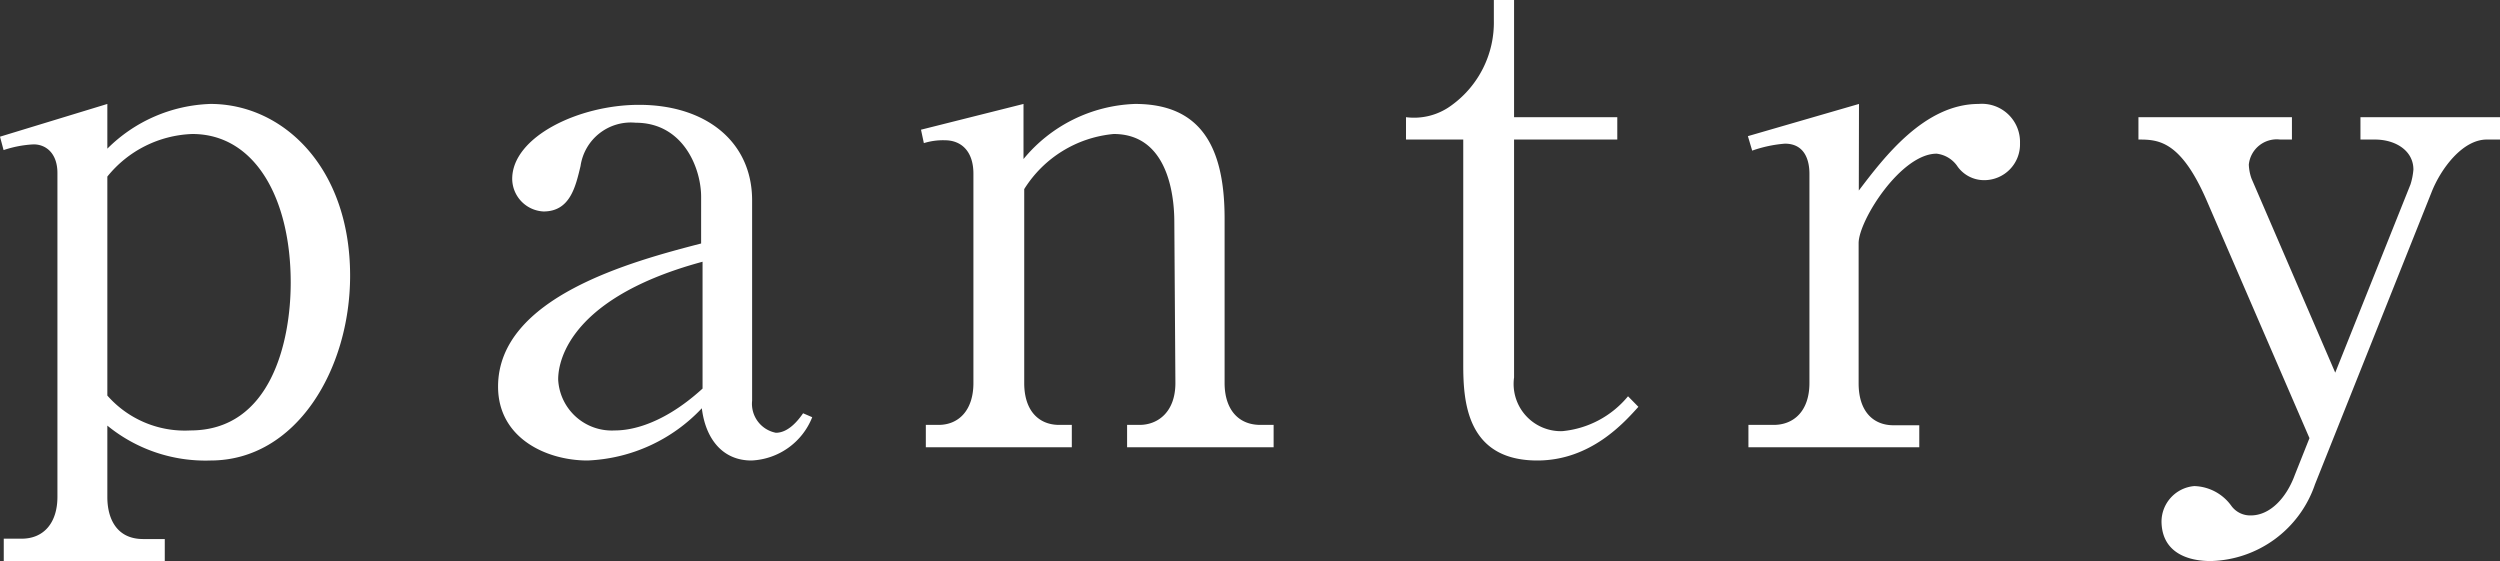
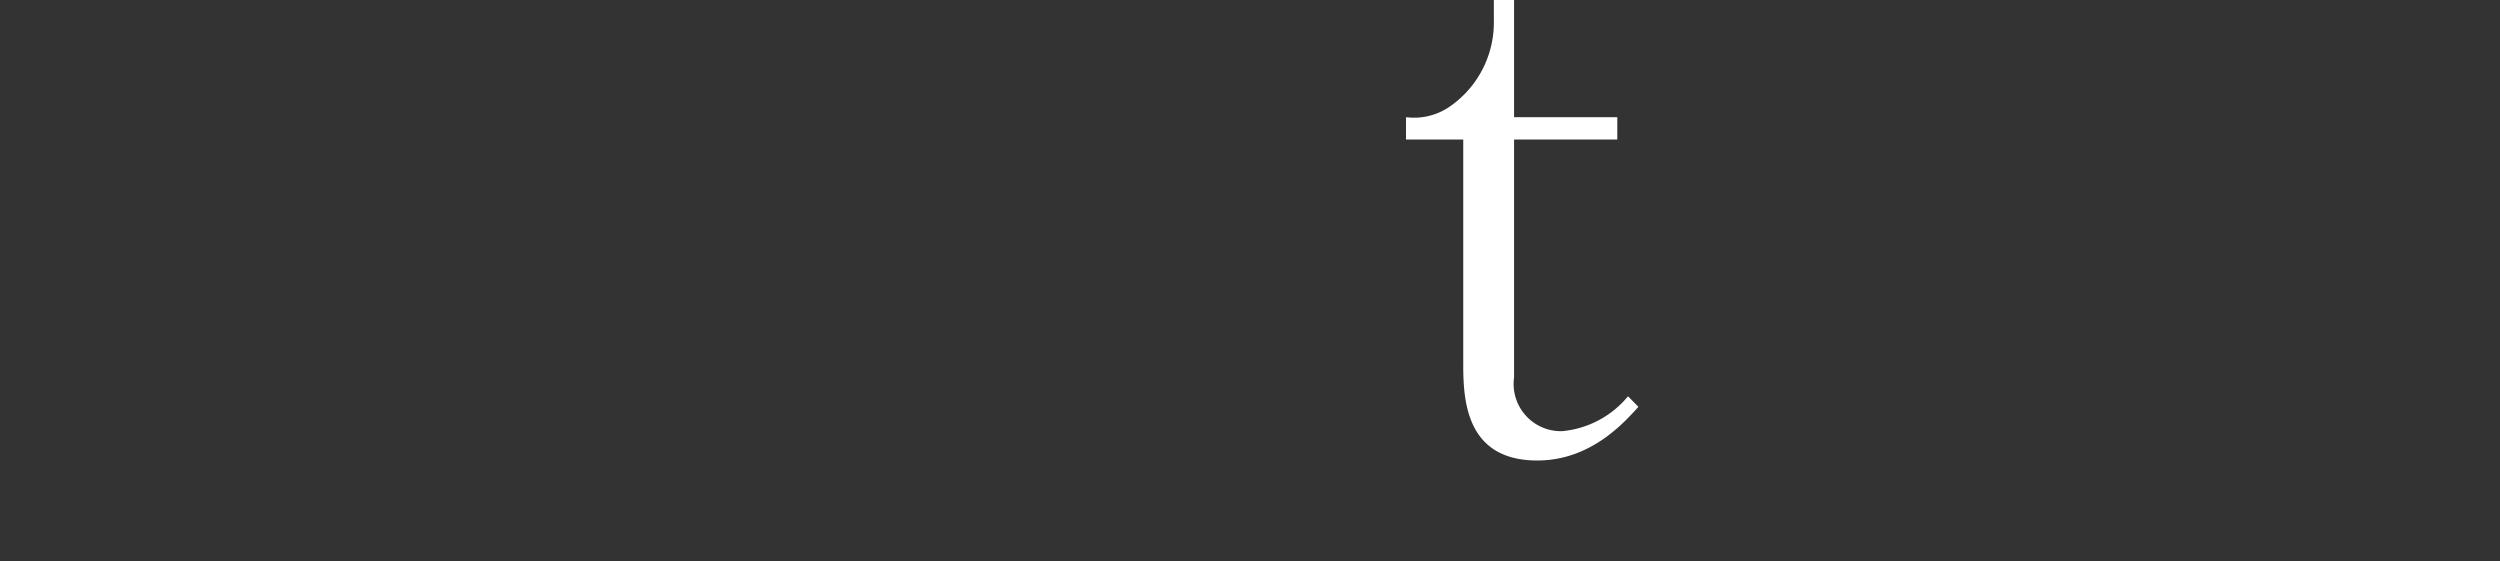
<svg xmlns="http://www.w3.org/2000/svg" viewBox="0 0 139.74 31.36">
  <rect x="0" y="0" width="139.74" height="31.36" fill="#333333" stroke="none" />
  <defs>
    <style>.cls-1{fill:#fff;}</style>
  </defs>
  <g id="レイヤー_2" data-name="レイヤー 2">
    <g id="レイヤー_1-2" data-name="レイヤー 1">
-       <path class="cls-1" d="M6,5.81v2.5a8.54,8.54,0,0,1,5.77-2.5c4.05,0,7.8,3.55,7.8,9.6,0,5.22-3,10.33-7.8,10.33A8.66,8.66,0,0,1,6,23.79v4c0,1.17.5,2.34,2,2.34H9.21v1.25h-9V30.11h1c1.25,0,2-.9,2-2.34V9.67c0-1.09-.63-1.6-1.33-1.6A6.2,6.2,0,0,0,.2,8.39L0,7.64Zm0,16.3a5.76,5.76,0,0,0,4.64,1.95c4.52,0,5.61-5,5.61-8.26,0-4.72-2-8.31-5.5-8.31A6.38,6.38,0,0,0,6,9.87Z" />
-       <path class="cls-1" d="M45.4,23.32A3.83,3.83,0,0,1,42,25.74c-1.64,0-2.57-1.25-2.77-2.92a9.28,9.28,0,0,1-6.39,2.92c-2.3,0-5-1.25-5-4.13,0-5,7.49-7,11.35-8V11c0-1.6-1-4.14-3.66-4.14a2.84,2.84,0,0,0-3.08,2.42c-.28,1.17-.59,2.54-2.07,2.54A1.84,1.84,0,0,1,28.63,10c0-2.34,3.7-4.14,7.09-4.14,3.75,0,6.32,2.07,6.32,5.34v11.2a1.65,1.65,0,0,0,1.33,1.79c.7,0,1.25-.7,1.52-1.09Zm-6.13-8.69c-8.07,2.18-8.07,6.16-8.07,6.59a3,3,0,0,0,3.16,2.84c.51,0,2.42-.07,4.91-2.34Z" />
-       <path class="cls-1" d="M65.64,12.44c0-.86-.08-4.95-3.39-4.95a6.61,6.61,0,0,0-5,3.08V21.41c0,1.6.86,2.34,1.95,2.34h.71V25H51.75V23.75h.71c1.13,0,1.95-.82,1.95-2.34V9.71c0-1.25-.67-1.87-1.6-1.87A3.6,3.6,0,0,0,51.64,8l-.16-.75,5.73-1.44V8.89a8.44,8.44,0,0,1,6.24-3.08c3.63,0,5,2.34,5,6.4v9.2c0,1.44.74,2.34,2,2.34h.74V25H63V23.75h.7c1,0,2-.7,2-2.34Z" />
      <path class="cls-1" d="M84.63,7.8V21.1a2.64,2.64,0,0,0,2.69,3A5.41,5.41,0,0,0,91,22.15l.58.59c-.78.86-2.65,3-5.65,3-4,0-4.14-3.39-4.14-5.38V7.8h-3.2V6.55a3.51,3.51,0,0,0,2.54-.66A5.71,5.71,0,0,0,83.5,1.13V0h1.13V6.55H90.4V7.8Z" />
-       <path class="cls-1" d="M103.9,10.65c1.4-1.84,3.66-4.84,6.7-4.84A2.13,2.13,0,0,1,112.91,8a2,2,0,0,1-2,2.07,1.82,1.82,0,0,1-1.53-.82,1.64,1.64,0,0,0-1.13-.66c-2,0-4.36,3.74-4.36,5v7.84c0,1.56.81,2.34,1.95,2.34h1.44V25H97.73V23.75h1.41c1.13,0,2-.78,2-2.34V9.71c0-.78-.28-1.68-1.37-1.68a7.17,7.17,0,0,0-1.83.39l-.24-.81,6.21-1.8Z" />
-       <path class="cls-1" d="M129.09,24.49l-5.77-13.34c-1.45-3.31-2.7-3.35-3.79-3.35V6.55h8.58V7.8h-.66a1.57,1.57,0,0,0-1.75,1.4,2.59,2.59,0,0,0,.15.78l4.68,10.85,4.21-10.53a3.78,3.78,0,0,0,.16-.82c0-1.06-1-1.68-2.15-1.68h-.81V6.55h7.8V7.8H139c-1.36,0-2.57,1.64-3.08,2.93L129.4,27.07a6.32,6.32,0,0,1-5.81,4.29c-.43,0-2.73,0-2.77-2.19a2,2,0,0,1,1.83-2,2.64,2.64,0,0,1,2.07,1.1,1.3,1.3,0,0,0,1.09.54c1.09,0,2-1,2.46-2.26Z" />
    </g>
  </g>
</svg>